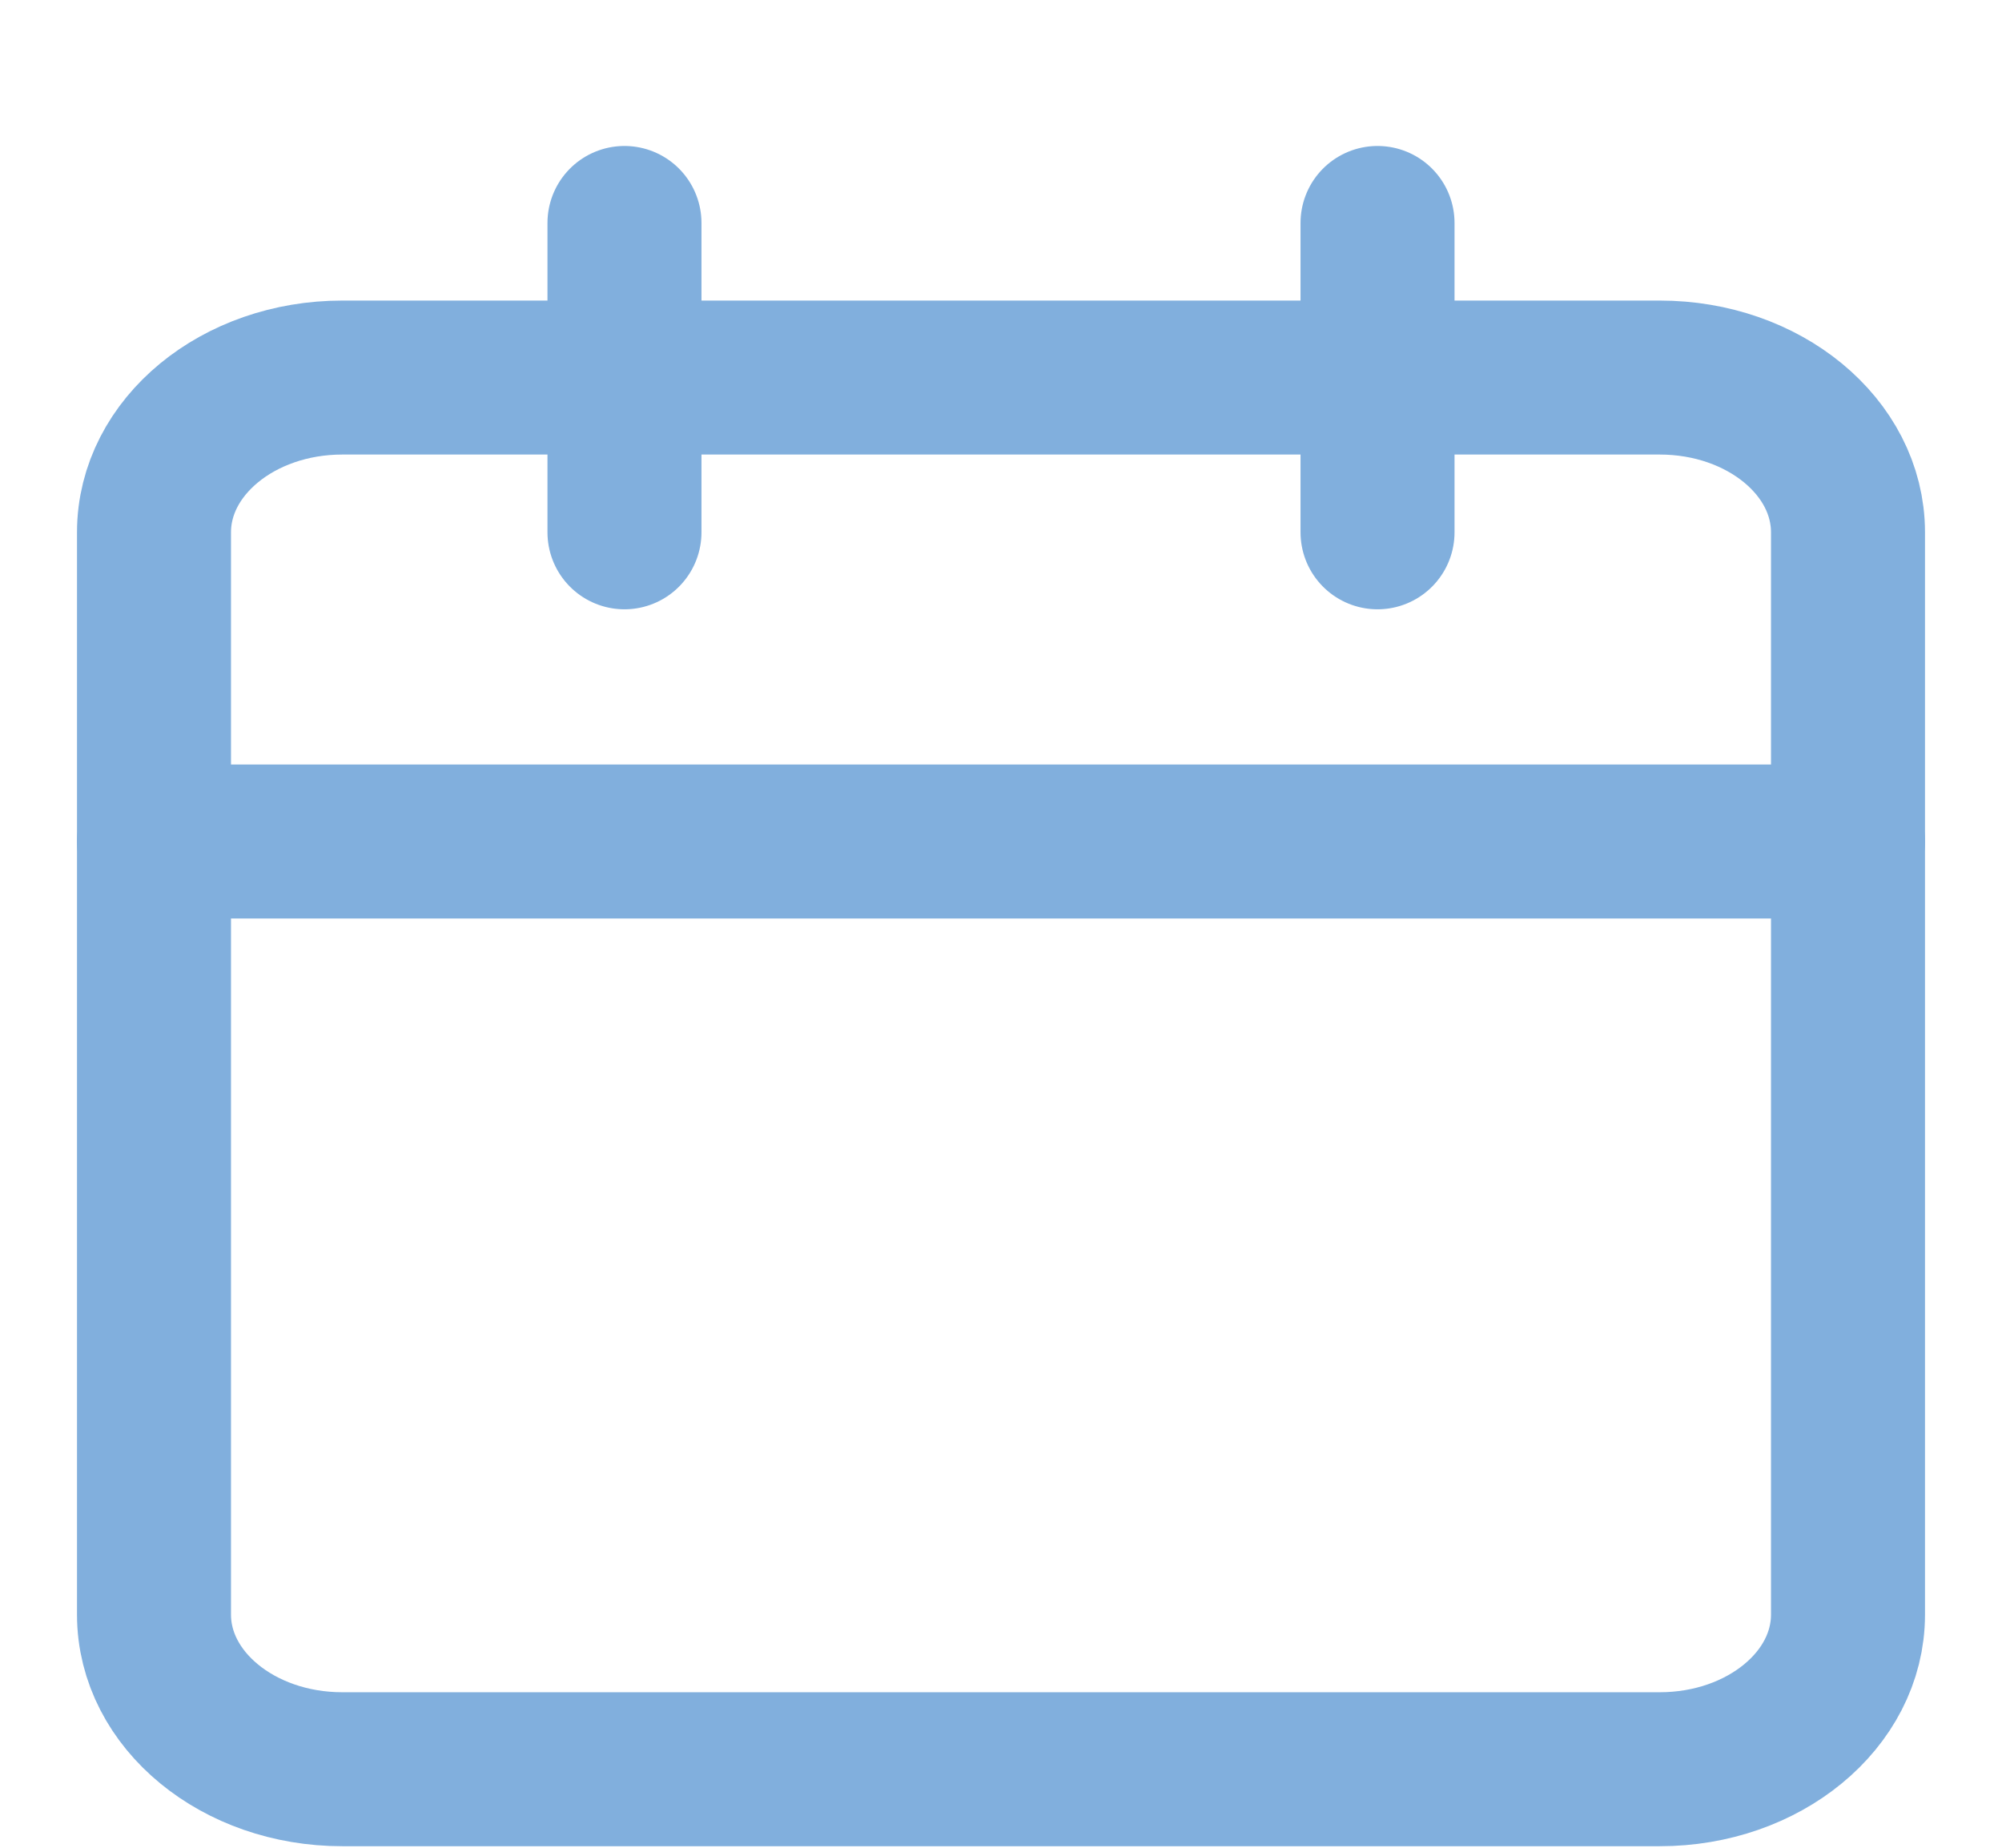
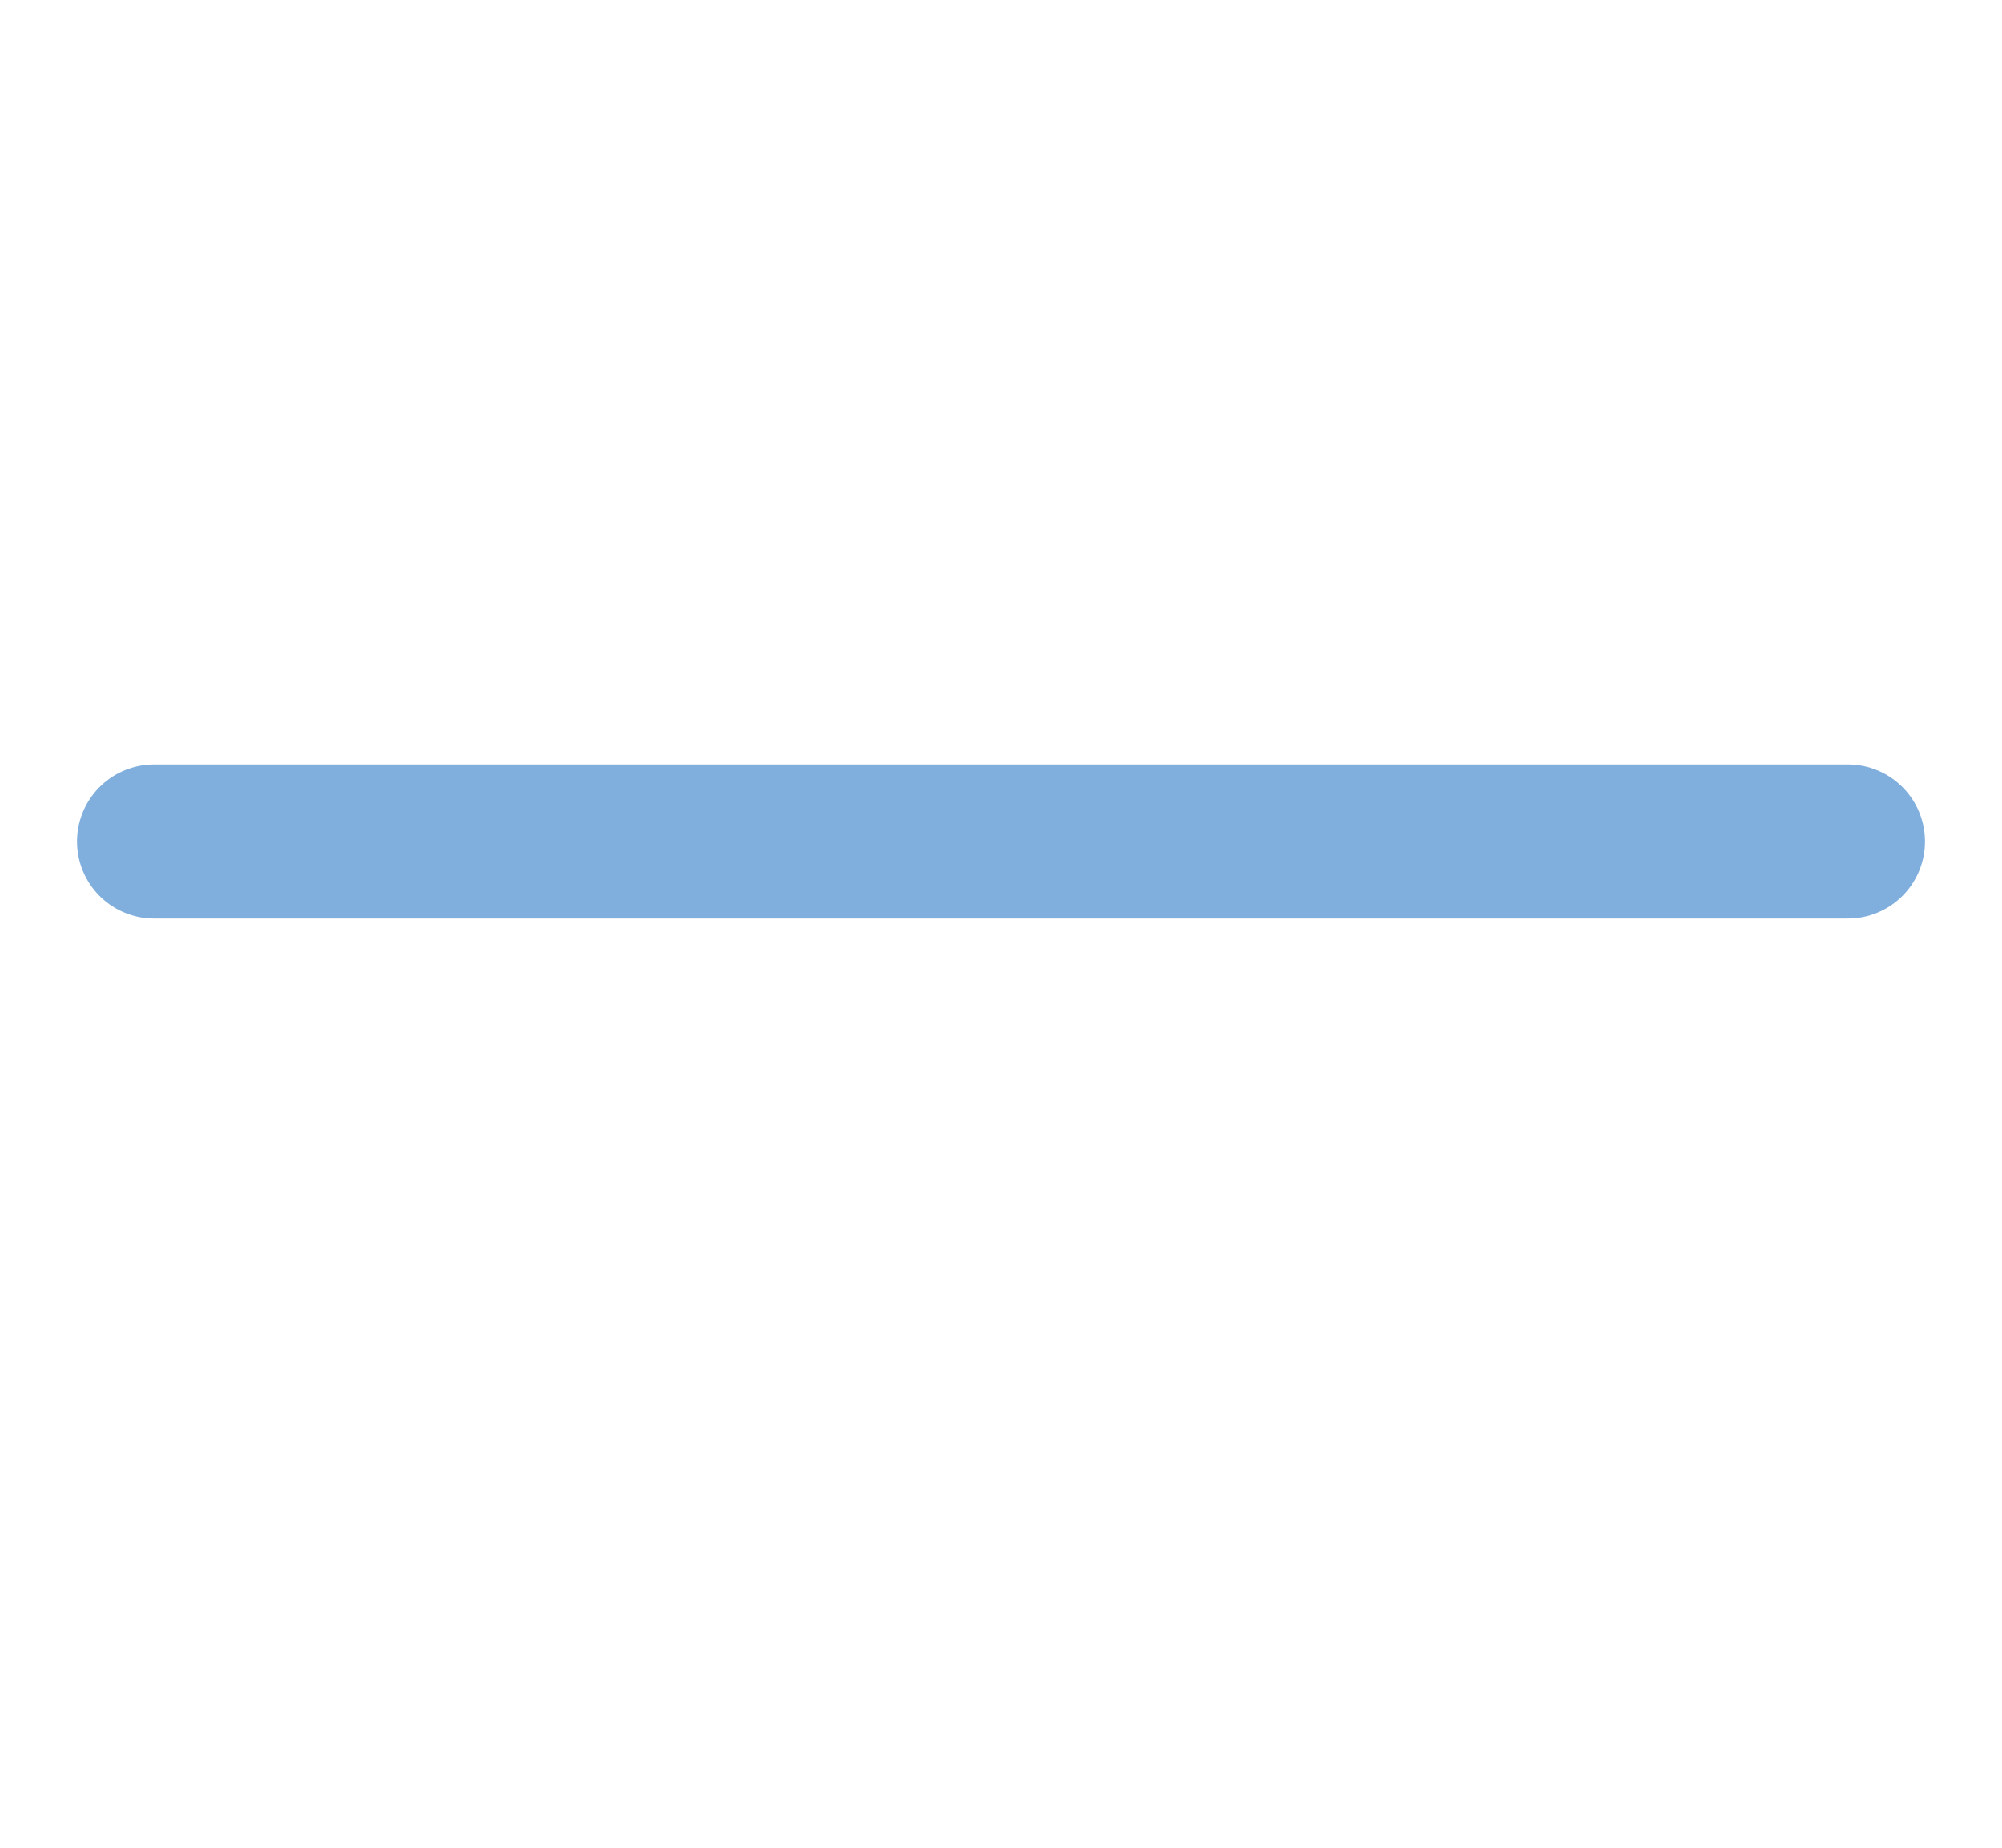
<svg xmlns="http://www.w3.org/2000/svg" width="13" height="12" viewBox="0 0 13 12" fill="none">
-   <path d="M10.778 2.452H2.222C1.547 2.452 1 2.902 1 3.457V10.486C1 11.04 1.547 11.49 2.222 11.49H10.778C11.453 11.49 12 11.04 12 10.486V3.457C12 2.902 11.453 2.452 10.778 2.452Z" stroke="#81AFDD" stroke-linecap="round" stroke-linejoin="round" />
-   <path d="M8.945 1.448V3.457" stroke="#81AFDD" stroke-linecap="round" stroke-linejoin="round" />
-   <path d="M4.055 1.448V3.457" stroke="#81AFDD" stroke-linecap="round" stroke-linejoin="round" />
  <path d="M1 5.465H12" stroke="#81AFDD" stroke-linecap="round" stroke-linejoin="round" />
</svg>